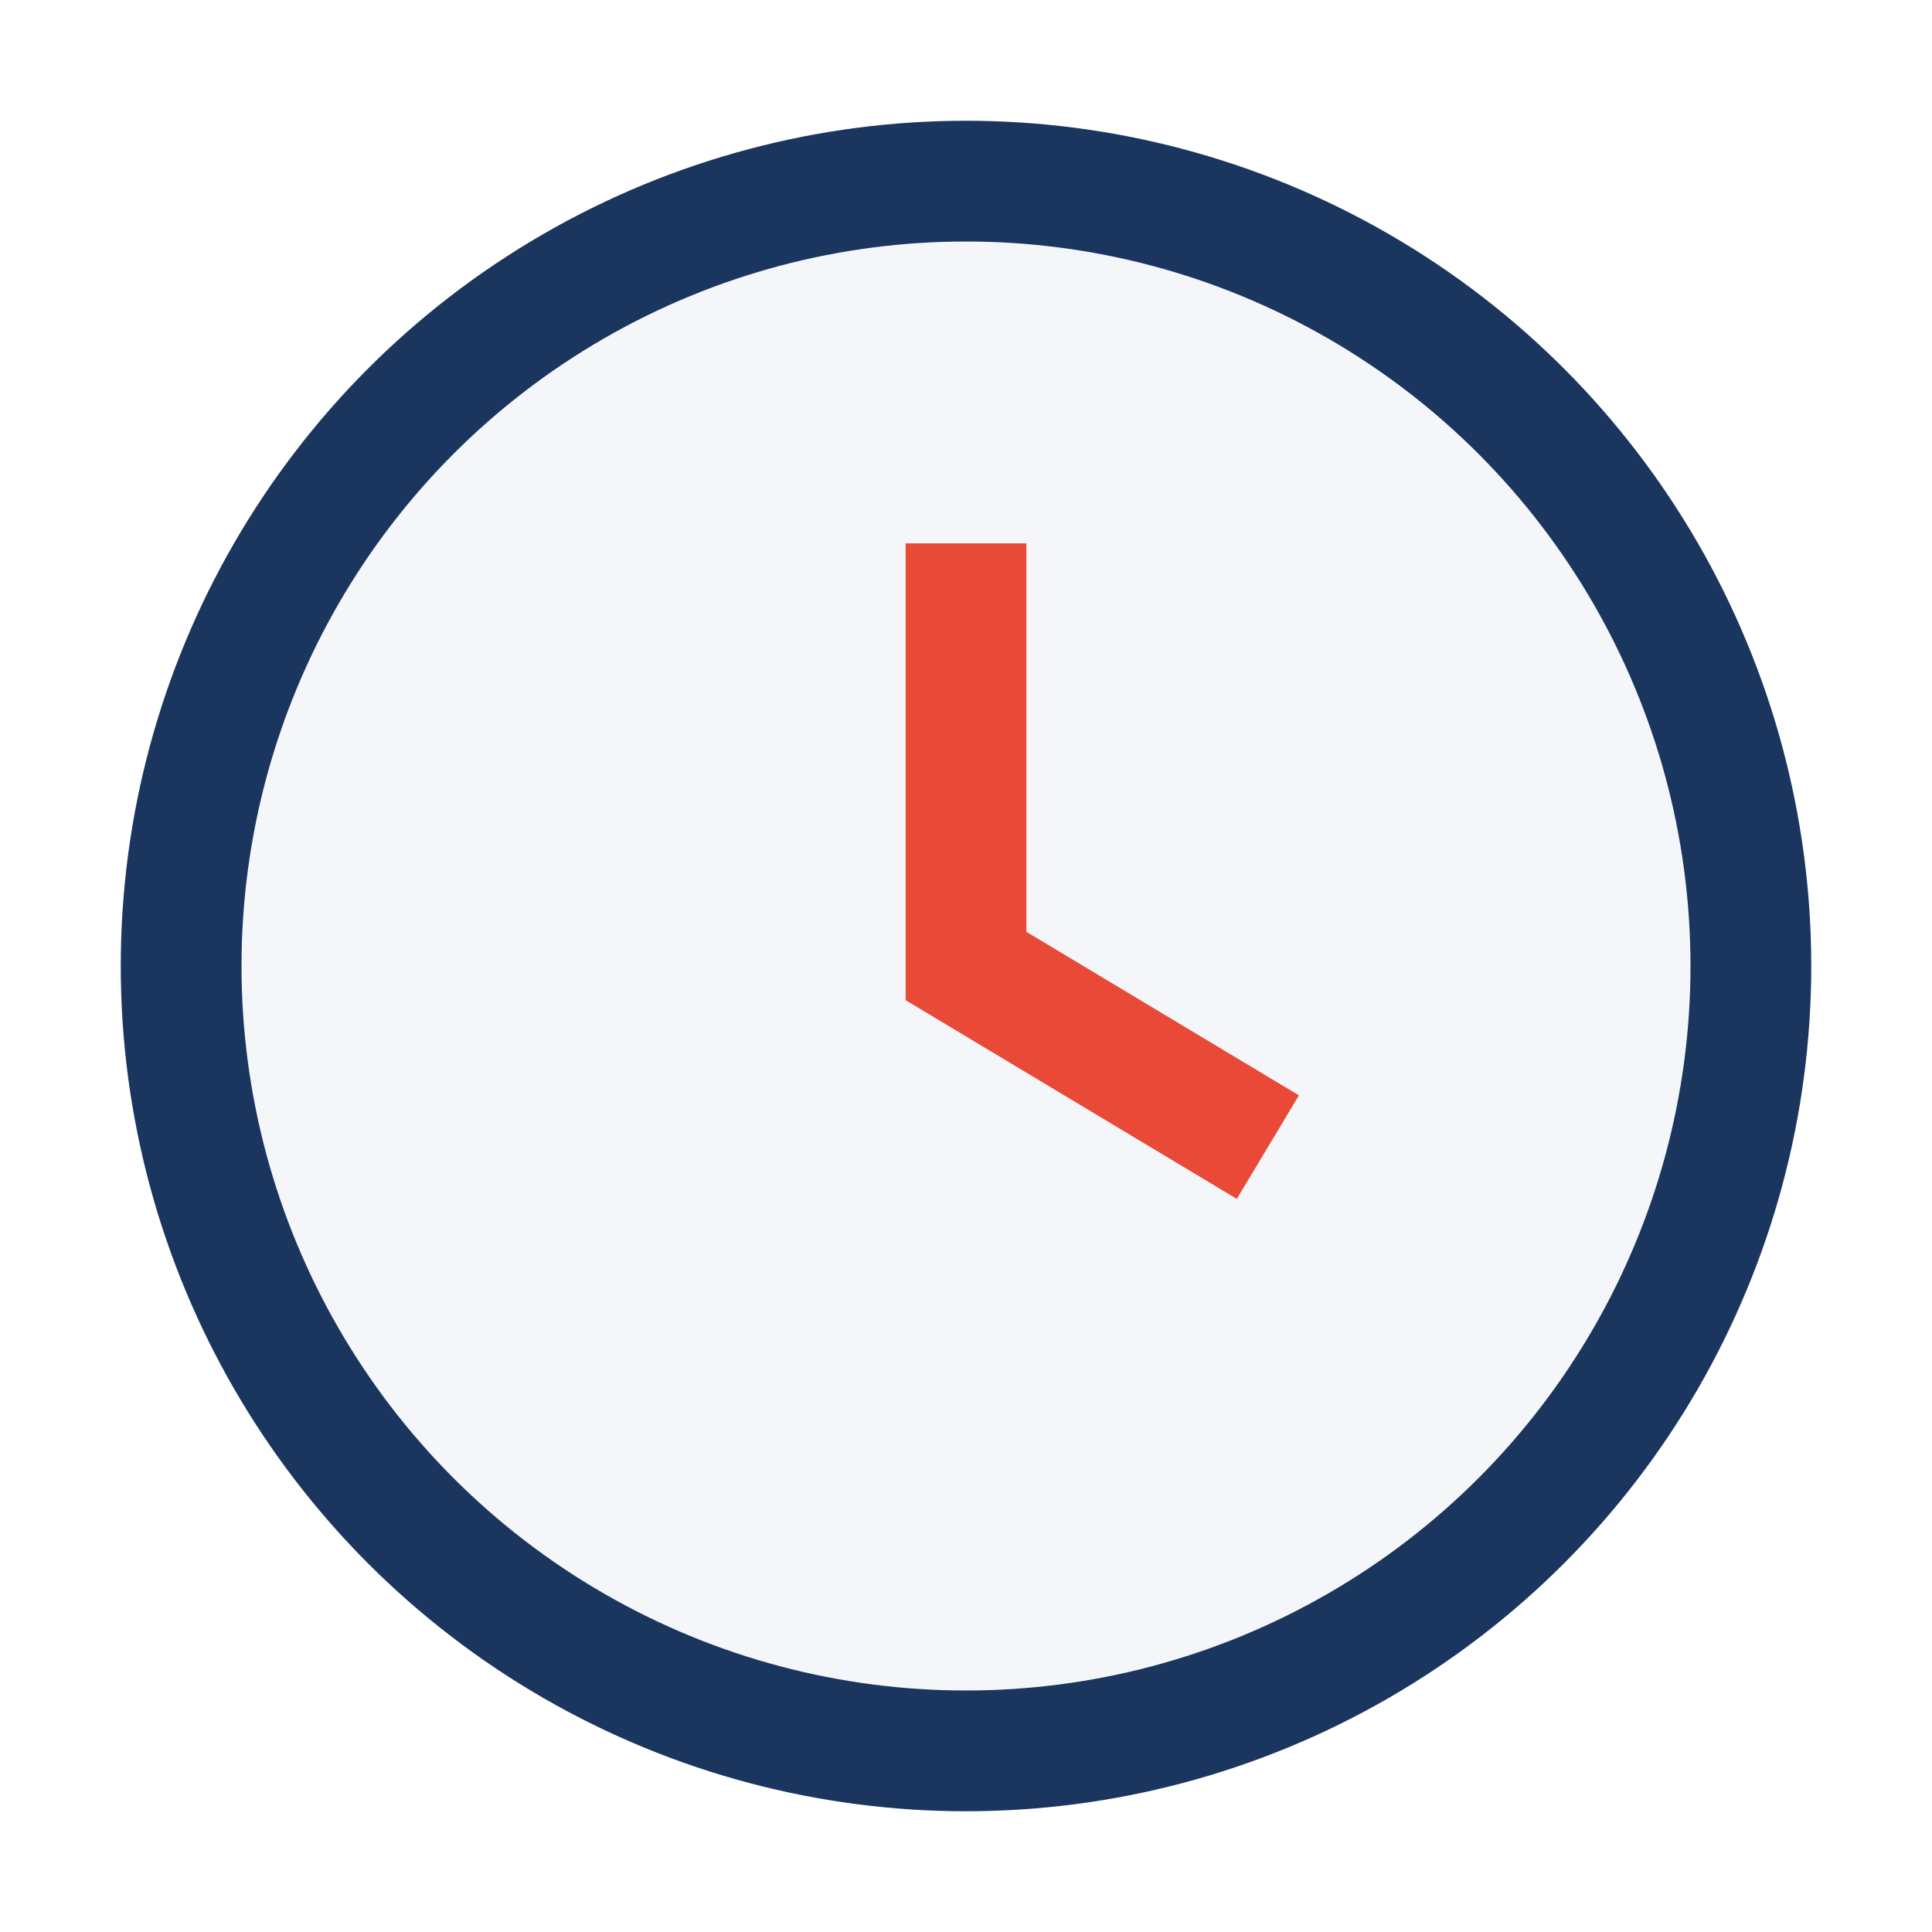
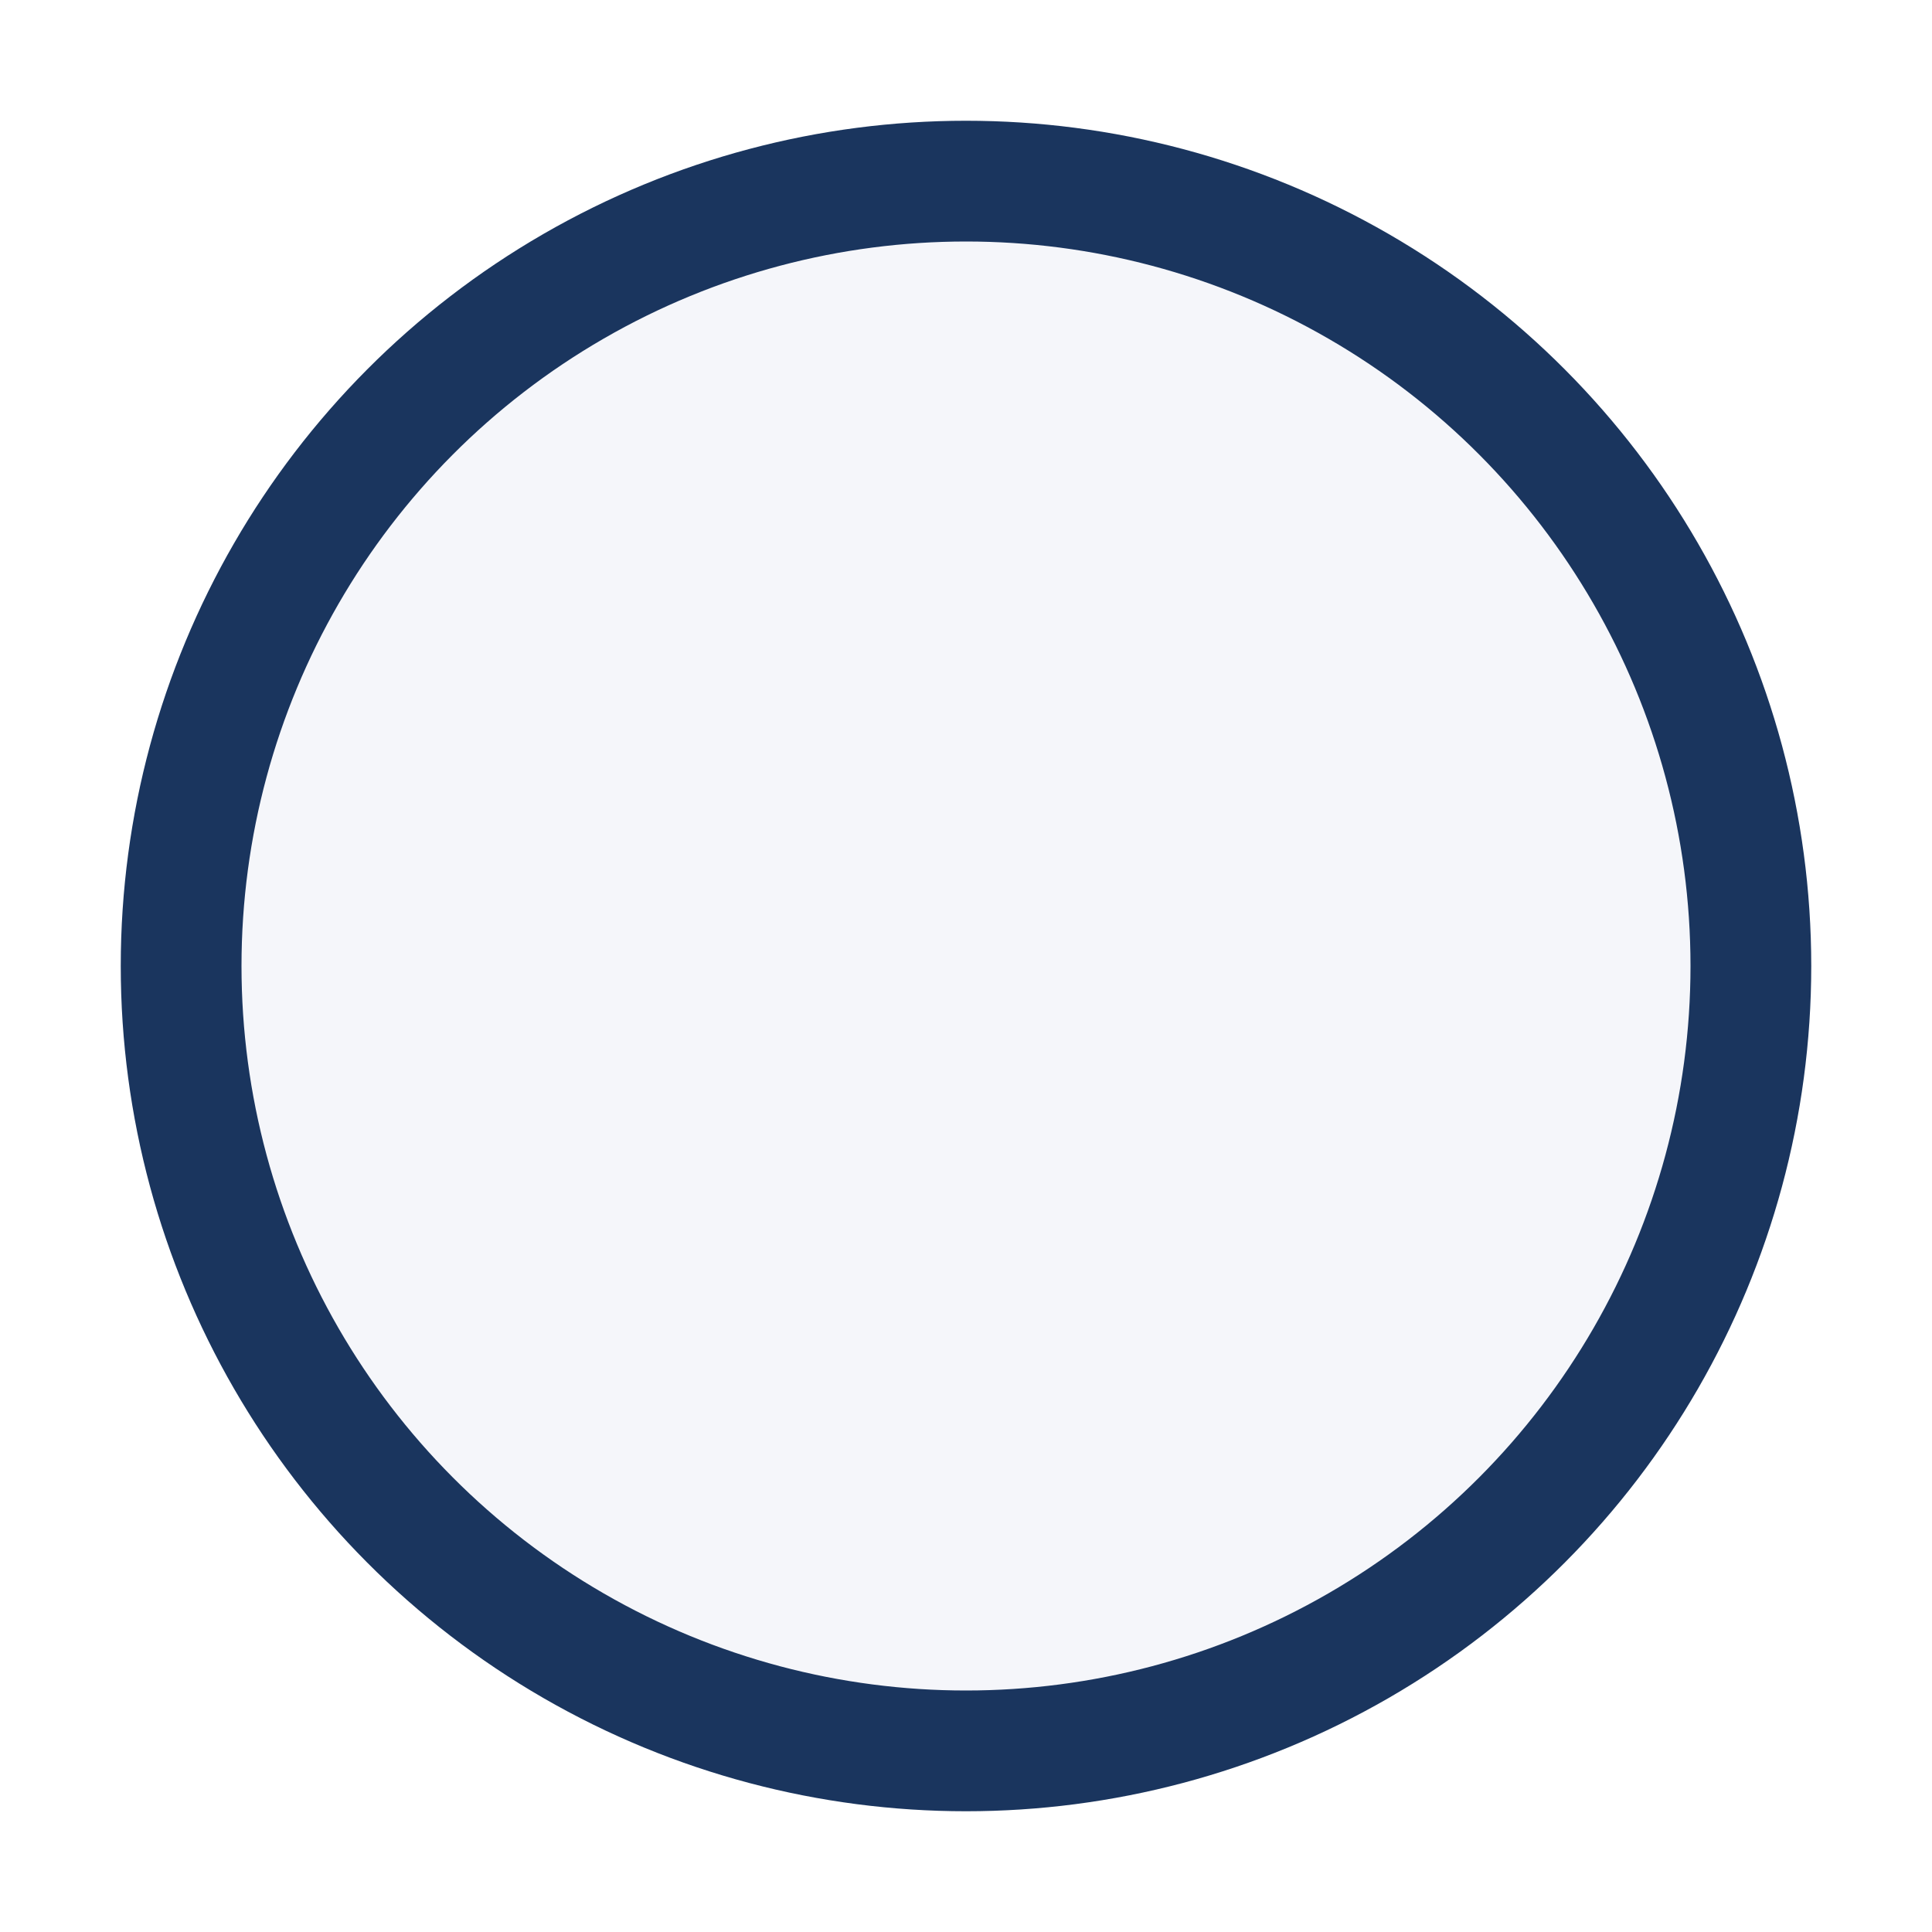
<svg xmlns="http://www.w3.org/2000/svg" width="32" height="32" viewBox="0 0 32 32">
  <circle cx="16" cy="16" r="13" fill="#F5F6FA" stroke="#1A355E" stroke-width="2" />
-   <path d="M16 9v7l5 3" stroke="#E94937" stroke-width="2" fill="none" />
</svg>